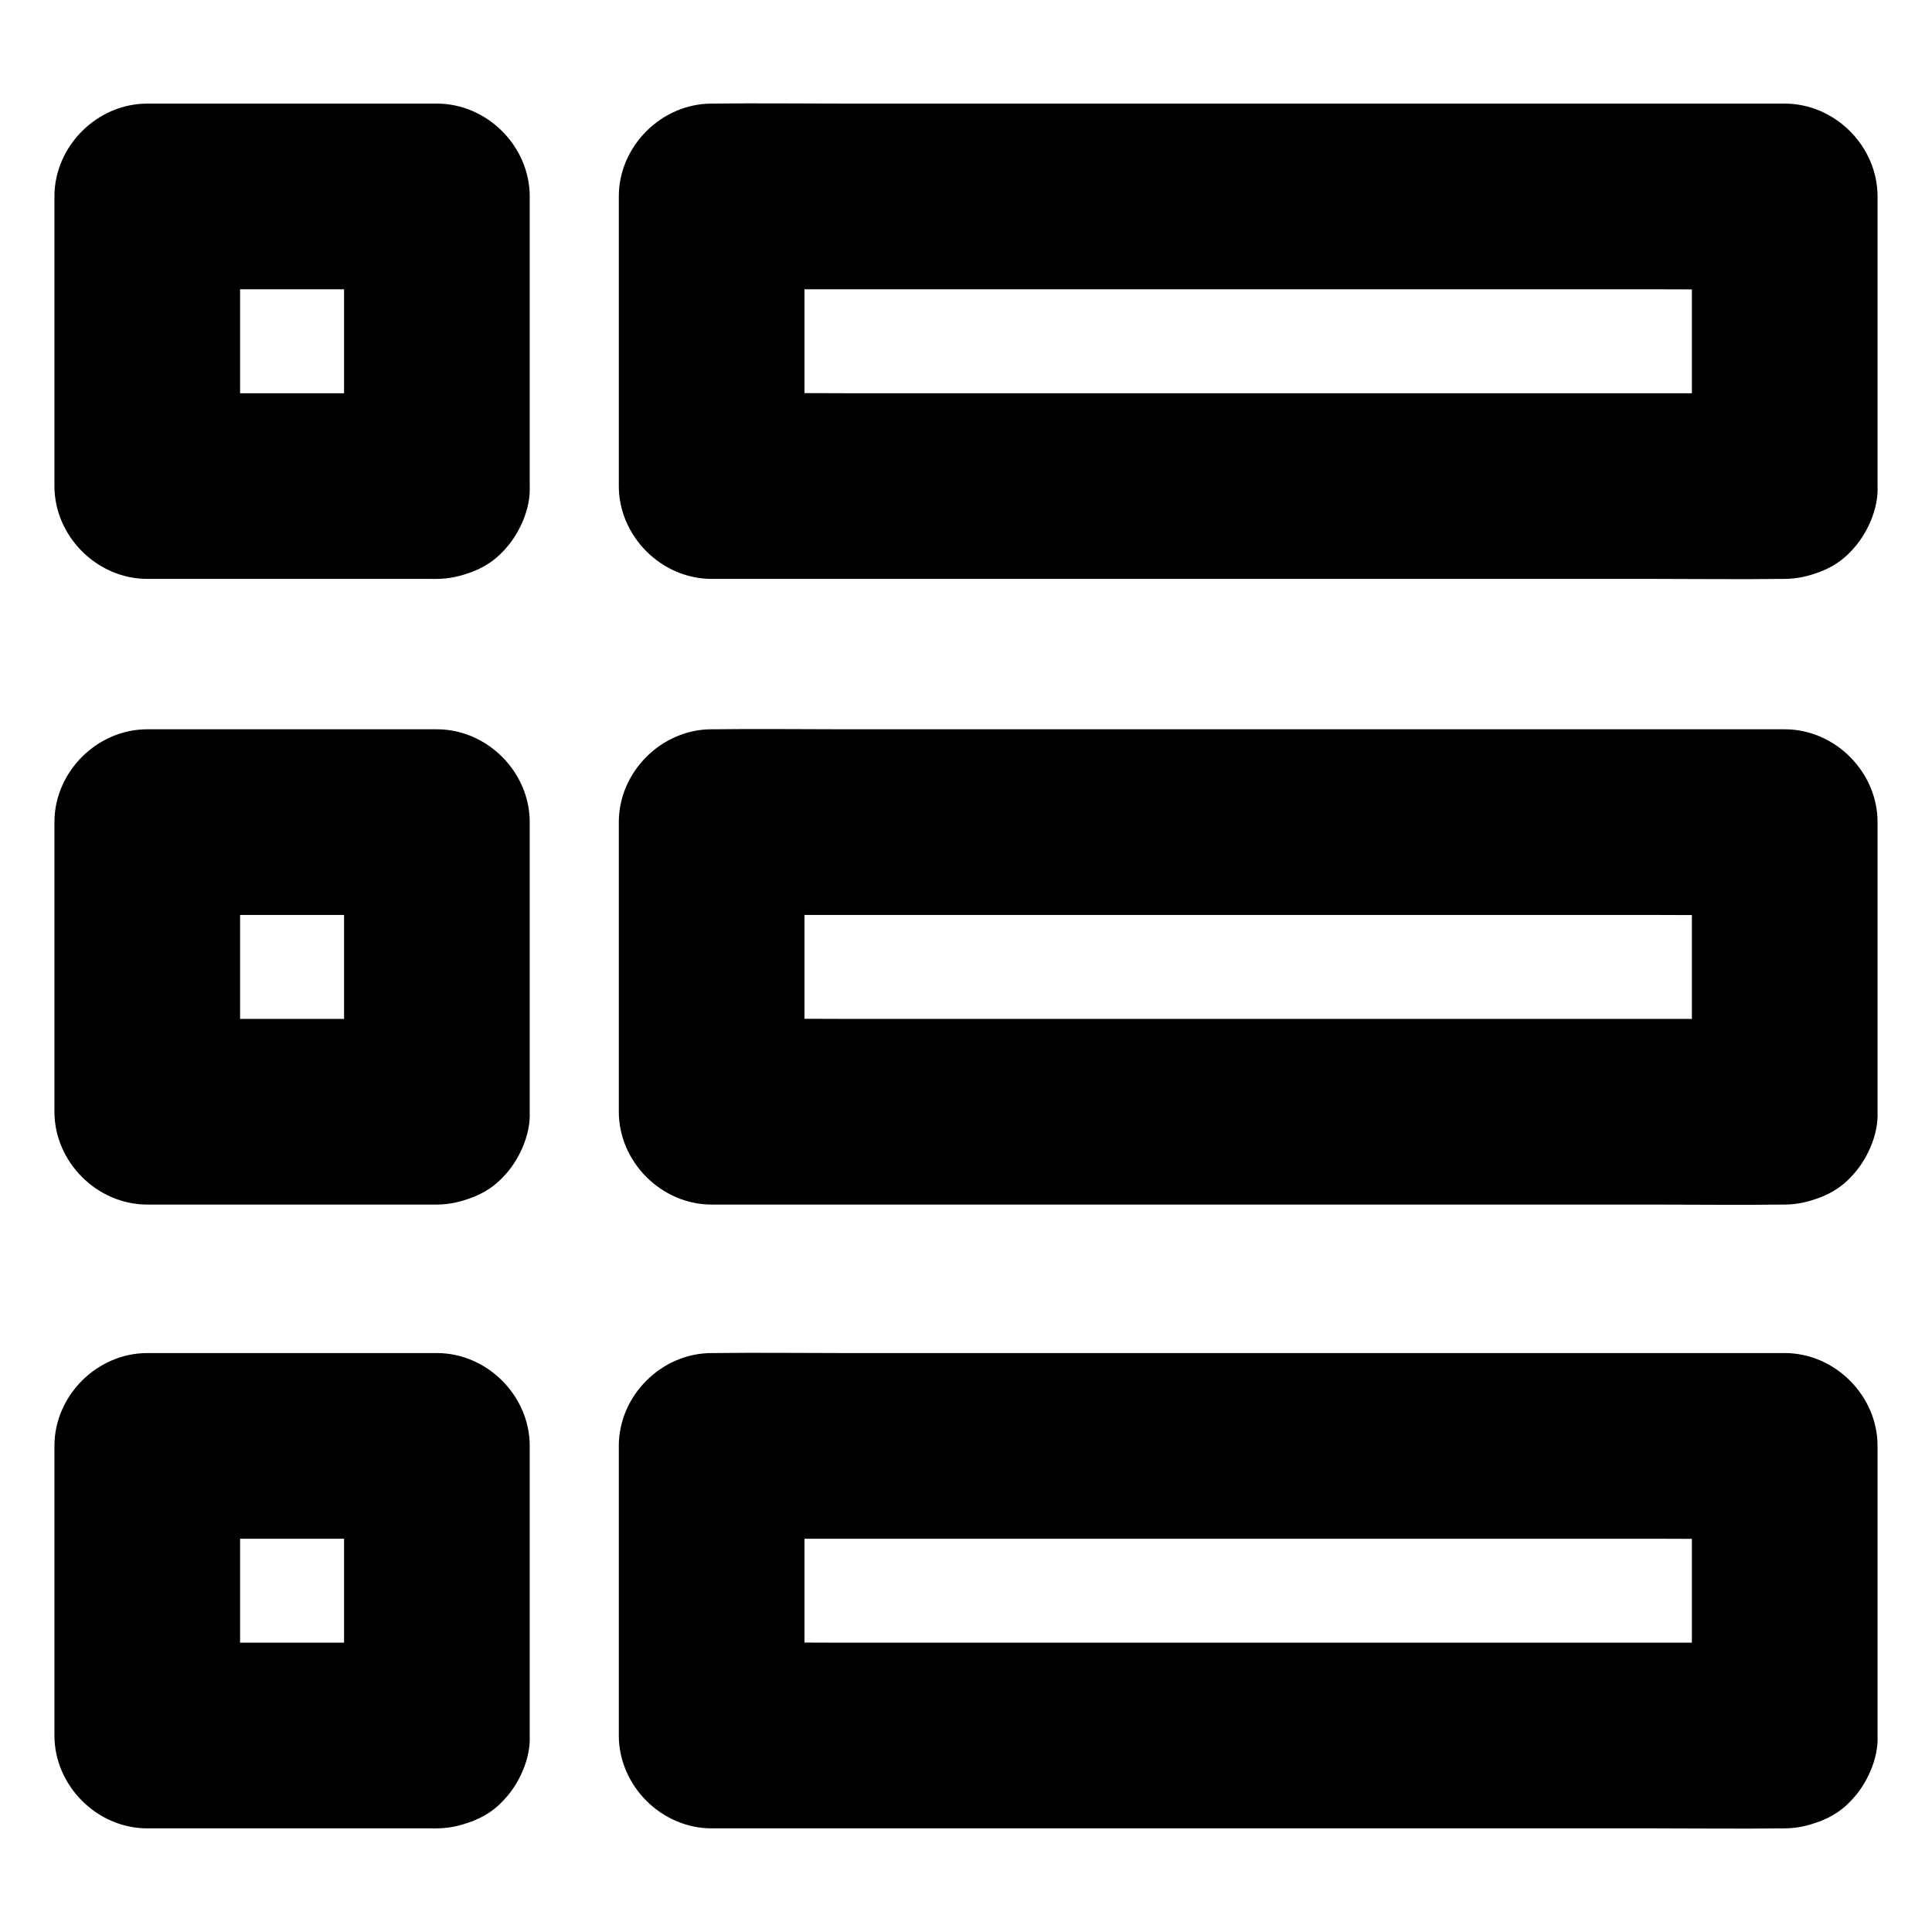
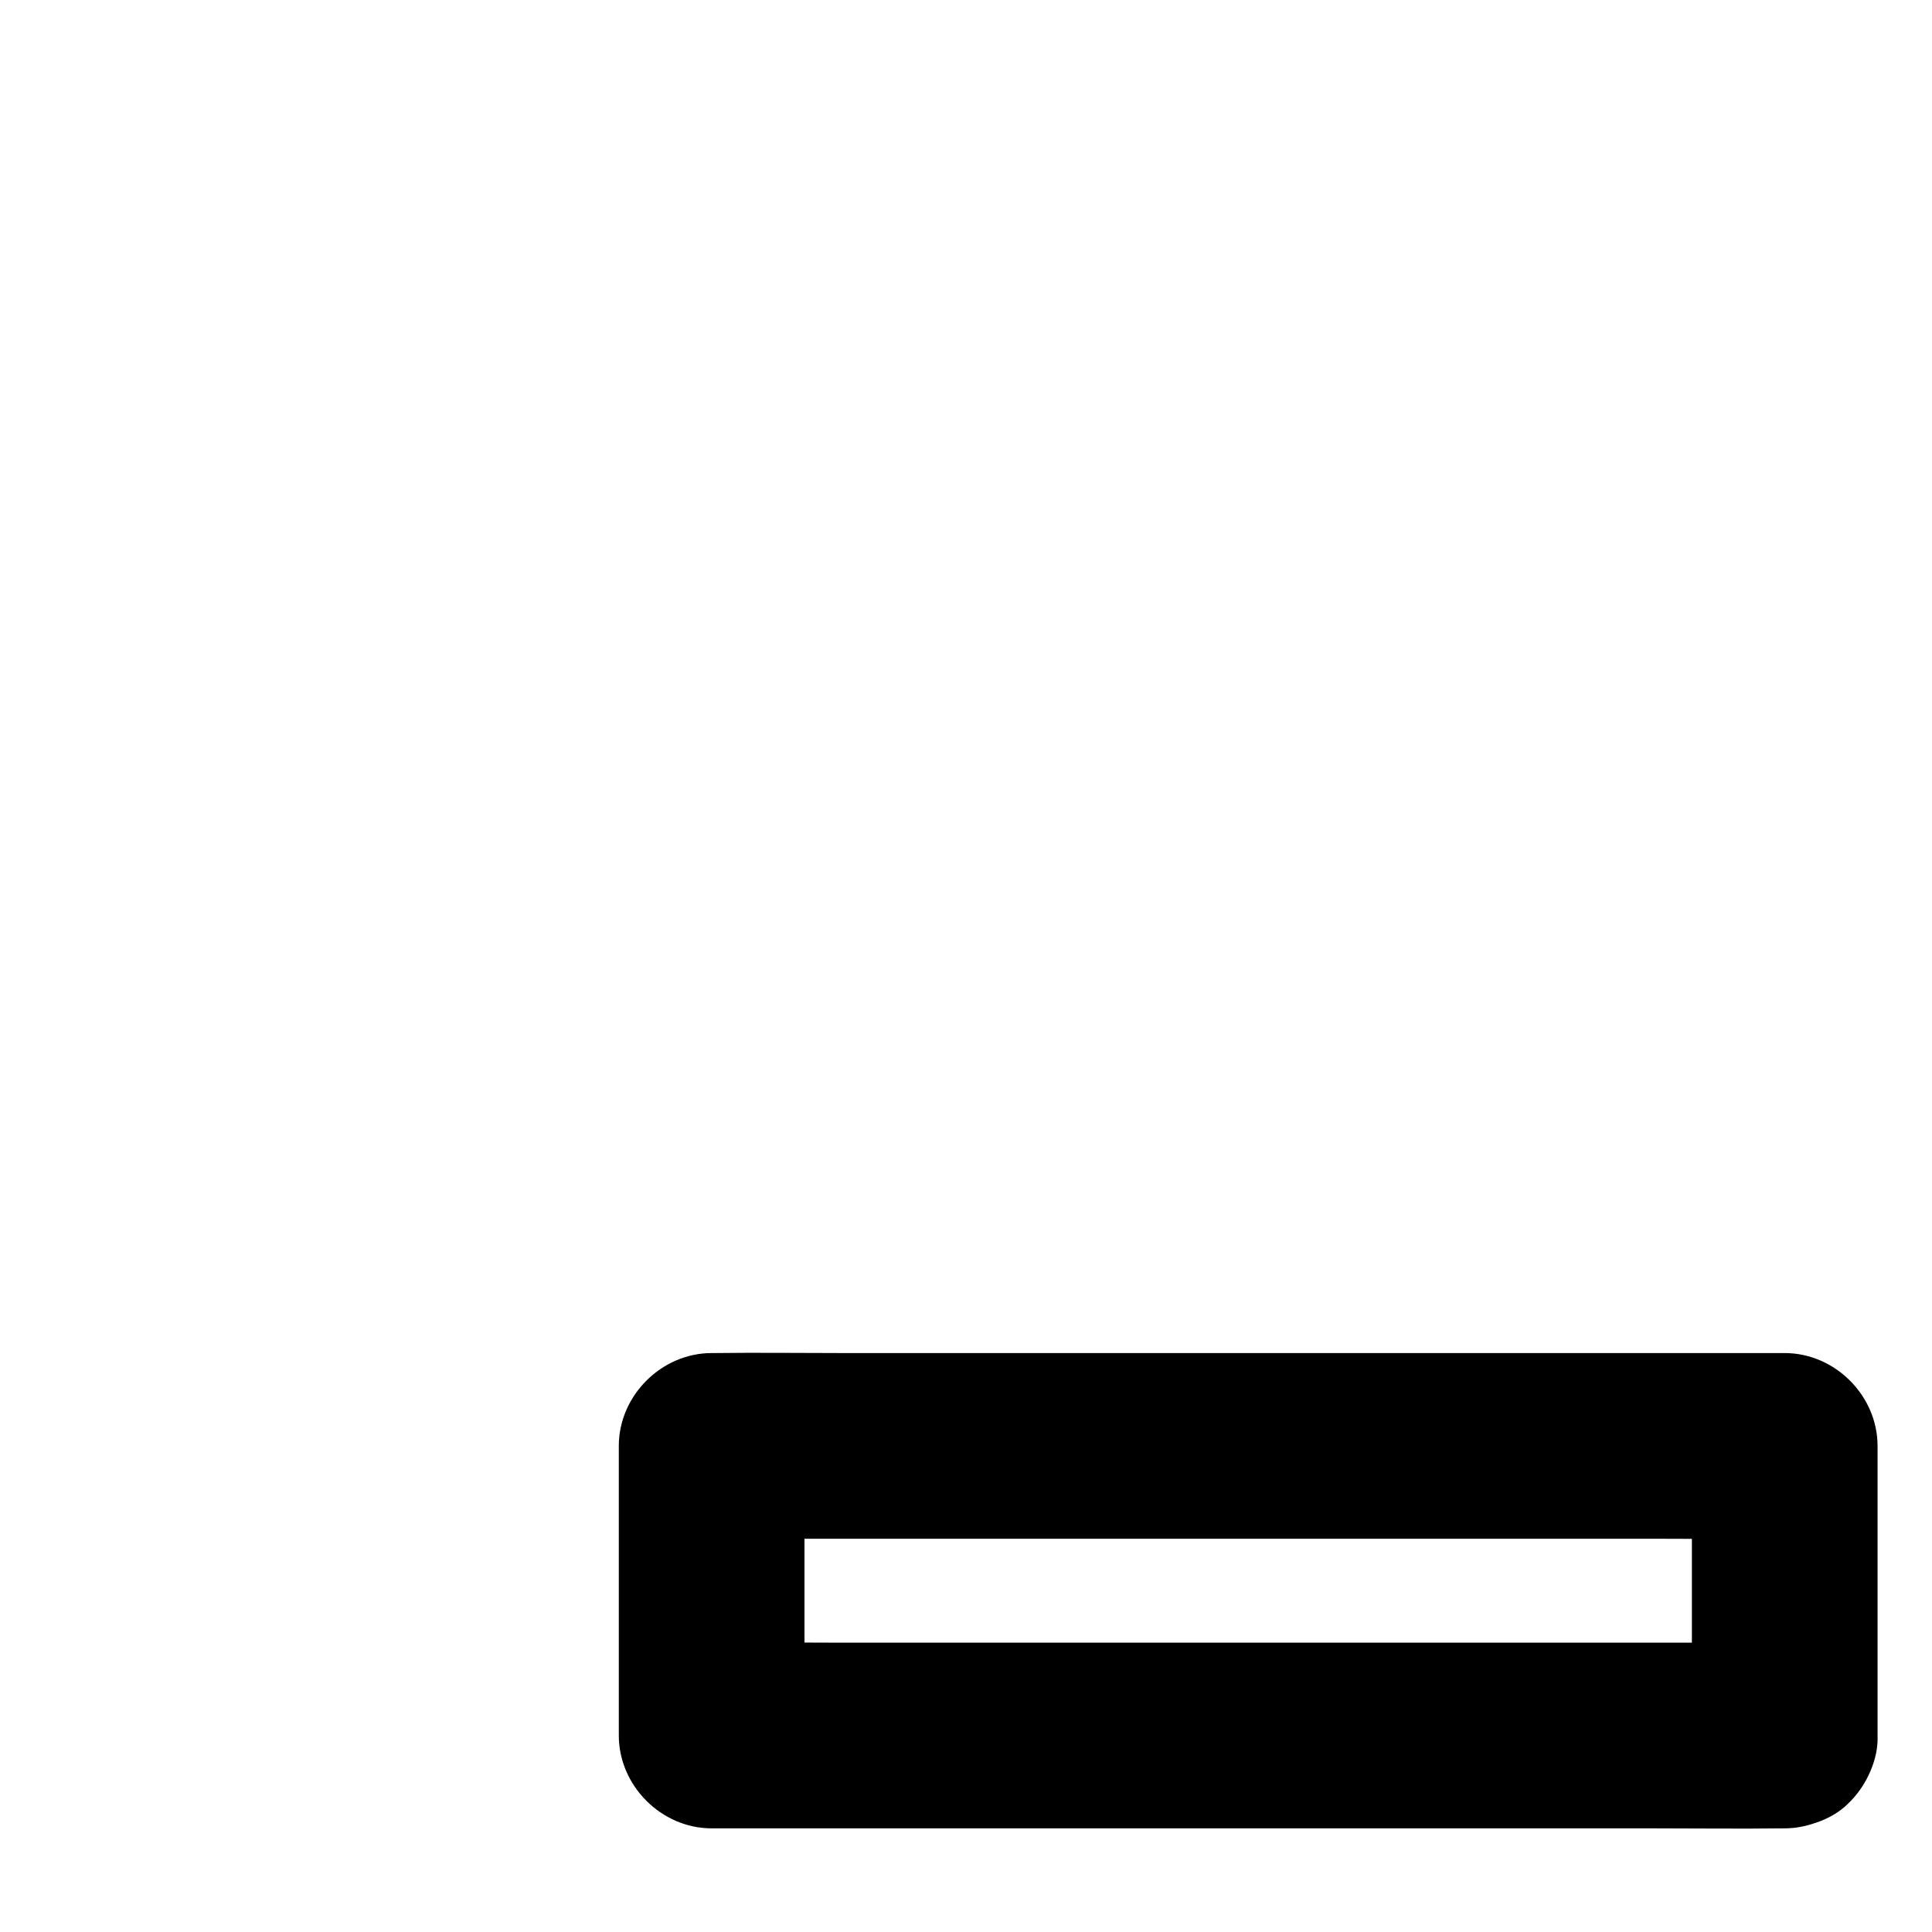
<svg xmlns="http://www.w3.org/2000/svg" fill="#000000" width="800px" height="800px" version="1.1" viewBox="144 144 512 512">
  <g>
-     <path d="m259.78 248.21h-67.258-9.496c8.215 8.215 16.383 16.383 24.602 24.602v-67.258-9.496l-24.602 24.602h67.258 9.496c-8.215-8.215-16.383-16.383-24.602-24.602v67.258 9.496c0 6.297 2.754 12.941 7.184 17.418 4.281 4.281 11.266 7.477 17.418 7.184 6.348-0.297 12.941-2.363 17.418-7.184 4.43-4.82 7.184-10.727 7.184-17.418v-67.258-9.496c0-13.285-11.266-24.602-24.602-24.602h-67.258-9.496c-13.285 0-24.602 11.266-24.602 24.602v67.258 9.496c0 13.285 11.266 24.602 24.602 24.602h67.258 9.496c6.297 0 12.941-2.754 17.418-7.184 4.281-4.281 7.477-11.266 7.184-17.418-0.297-6.348-2.363-12.941-7.184-17.418-4.82-4.379-10.773-7.184-17.418-7.184z" />
-     <path d="m259.78 414.02h-67.258-9.496c8.215 8.215 16.383 16.383 24.602 24.602v-67.258-9.496c-8.215 8.215-16.383 16.383-24.602 24.602h67.258 9.496c-8.215-8.215-16.383-16.383-24.602-24.602v67.258 9.496c0 6.297 2.754 12.941 7.184 17.418 4.281 4.281 11.266 7.477 17.418 7.184 6.348-0.297 12.941-2.363 17.418-7.184 4.43-4.82 7.184-10.727 7.184-17.418v-67.258-9.496c0-13.285-11.266-24.602-24.602-24.602h-67.258-9.496c-13.285 0-24.602 11.266-24.602 24.602v67.258 9.496c0 13.285 11.266 24.602 24.602 24.602h67.258 9.496c6.297 0 12.941-2.754 17.418-7.184 4.281-4.281 7.477-11.266 7.184-17.418-0.297-6.348-2.363-12.941-7.184-17.418-4.82-4.379-10.773-7.184-17.418-7.184z" />
-     <path d="m259.78 579.33h-67.258-9.496c8.215 8.215 16.383 16.383 24.602 24.602v-67.258-9.496c-8.215 8.215-16.383 16.383-24.602 24.602h67.258 9.496c-8.215-8.215-16.383-16.383-24.602-24.602v67.258 9.496c0 6.297 2.754 12.941 7.184 17.418 4.281 4.281 11.266 7.477 17.418 7.184 6.348-0.297 12.941-2.363 17.418-7.184 4.43-4.82 7.184-10.727 7.184-17.418v-67.258-9.496c0-13.285-11.266-24.602-24.602-24.602h-67.258-9.496c-13.285 0-24.602 11.266-24.602 24.602v67.258 9.496c0 13.285 11.266 24.602 24.602 24.602h67.258 9.496c6.297 0 12.941-2.754 17.418-7.184 4.281-4.281 7.477-11.266 7.184-17.418-0.297-6.348-2.363-12.941-7.184-17.418-4.82-4.379-10.773-7.184-17.418-7.184z" />
-     <path d="m616.97 248.21h-28.34-68.094-82.066-70.898c-11.512 0-23.027-0.148-34.488 0h-0.492l24.602 24.602v-67.258-9.496c-8.215 8.215-16.383 16.383-24.602 24.602h28.34 68.094 82.066 70.898c11.512 0 23.027 0.148 34.488 0h0.492c-8.215-8.215-16.383-16.383-24.602-24.602v67.258 9.496c0 6.297 2.754 12.941 7.184 17.418 4.281 4.281 11.266 7.477 17.418 7.184 6.348-0.297 12.941-2.363 17.418-7.184 4.43-4.82 7.184-10.727 7.184-17.418v-67.258-9.496c0-13.285-11.266-24.602-24.602-24.602h-28.34-68.094-82.066-70.898c-11.512 0-22.977-0.148-34.488 0h-0.492c-13.285 0-24.602 11.266-24.602 24.602v67.258 9.496c0 13.285 11.266 24.602 24.602 24.602h28.34 68.094 82.066 70.898c11.512 0 22.977 0.148 34.488 0h0.492c6.297 0 12.941-2.754 17.418-7.184 4.281-4.281 7.477-11.266 7.184-17.418-0.297-6.348-2.363-12.941-7.184-17.418-4.824-4.379-10.777-7.184-17.418-7.184z" />
-     <path d="m616.97 414.02h-28.34-68.094-82.066-70.898c-11.512 0-23.027-0.148-34.488 0h-0.492c8.215 8.215 16.383 16.383 24.602 24.602v-67.258-9.496l-24.602 24.602h28.34 68.094 82.066 70.898c11.512 0 23.027 0.148 34.488 0h0.492l-24.602-24.602v67.258 9.496c0 6.297 2.754 12.941 7.184 17.418 4.281 4.281 11.266 7.477 17.418 7.184 6.348-0.297 12.941-2.363 17.418-7.184 4.43-4.82 7.184-10.727 7.184-17.418v-67.258-9.496c0-13.285-11.266-24.602-24.602-24.602h-28.34-68.094-82.066-70.898c-11.512 0-22.977-0.148-34.488 0h-0.492c-13.285 0-24.602 11.266-24.602 24.602v67.258 9.496c0 13.285 11.266 24.602 24.602 24.602h28.34 68.094 82.066 70.898c11.512 0 22.977 0.148 34.488 0h0.492c6.297 0 12.941-2.754 17.418-7.184 4.281-4.281 7.477-11.266 7.184-17.418-0.297-6.348-2.363-12.941-7.184-17.418-4.824-4.379-10.777-7.184-17.418-7.184z" />
    <path d="m616.97 579.33h-28.34-68.094-82.066-70.898c-11.512 0-23.027-0.148-34.488 0h-0.492c8.215 8.215 16.383 16.383 24.602 24.602v-67.258-9.496l-24.602 24.602h28.34 68.094 82.066 70.898c11.512 0 23.027 0.148 34.488 0h0.492l-24.602-24.602v67.258 9.496c0 6.297 2.754 12.941 7.184 17.418 4.281 4.281 11.266 7.477 17.418 7.184 6.348-0.297 12.941-2.363 17.418-7.184 4.43-4.82 7.184-10.727 7.184-17.418v-67.258-9.496c0-13.285-11.266-24.602-24.602-24.602h-28.34-68.094-82.066-70.898c-11.512 0-22.977-0.148-34.488 0h-0.492c-13.285 0-24.602 11.266-24.602 24.602v67.258 9.496c0 13.285 11.266 24.602 24.602 24.602h28.34 68.094 82.066 70.898c11.512 0 22.977 0.148 34.488 0h0.492c6.297 0 12.941-2.754 17.418-7.184 4.281-4.281 7.477-11.266 7.184-17.418-0.297-6.348-2.363-12.941-7.184-17.418-4.824-4.379-10.777-7.184-17.418-7.184z" />
  </g>
</svg>